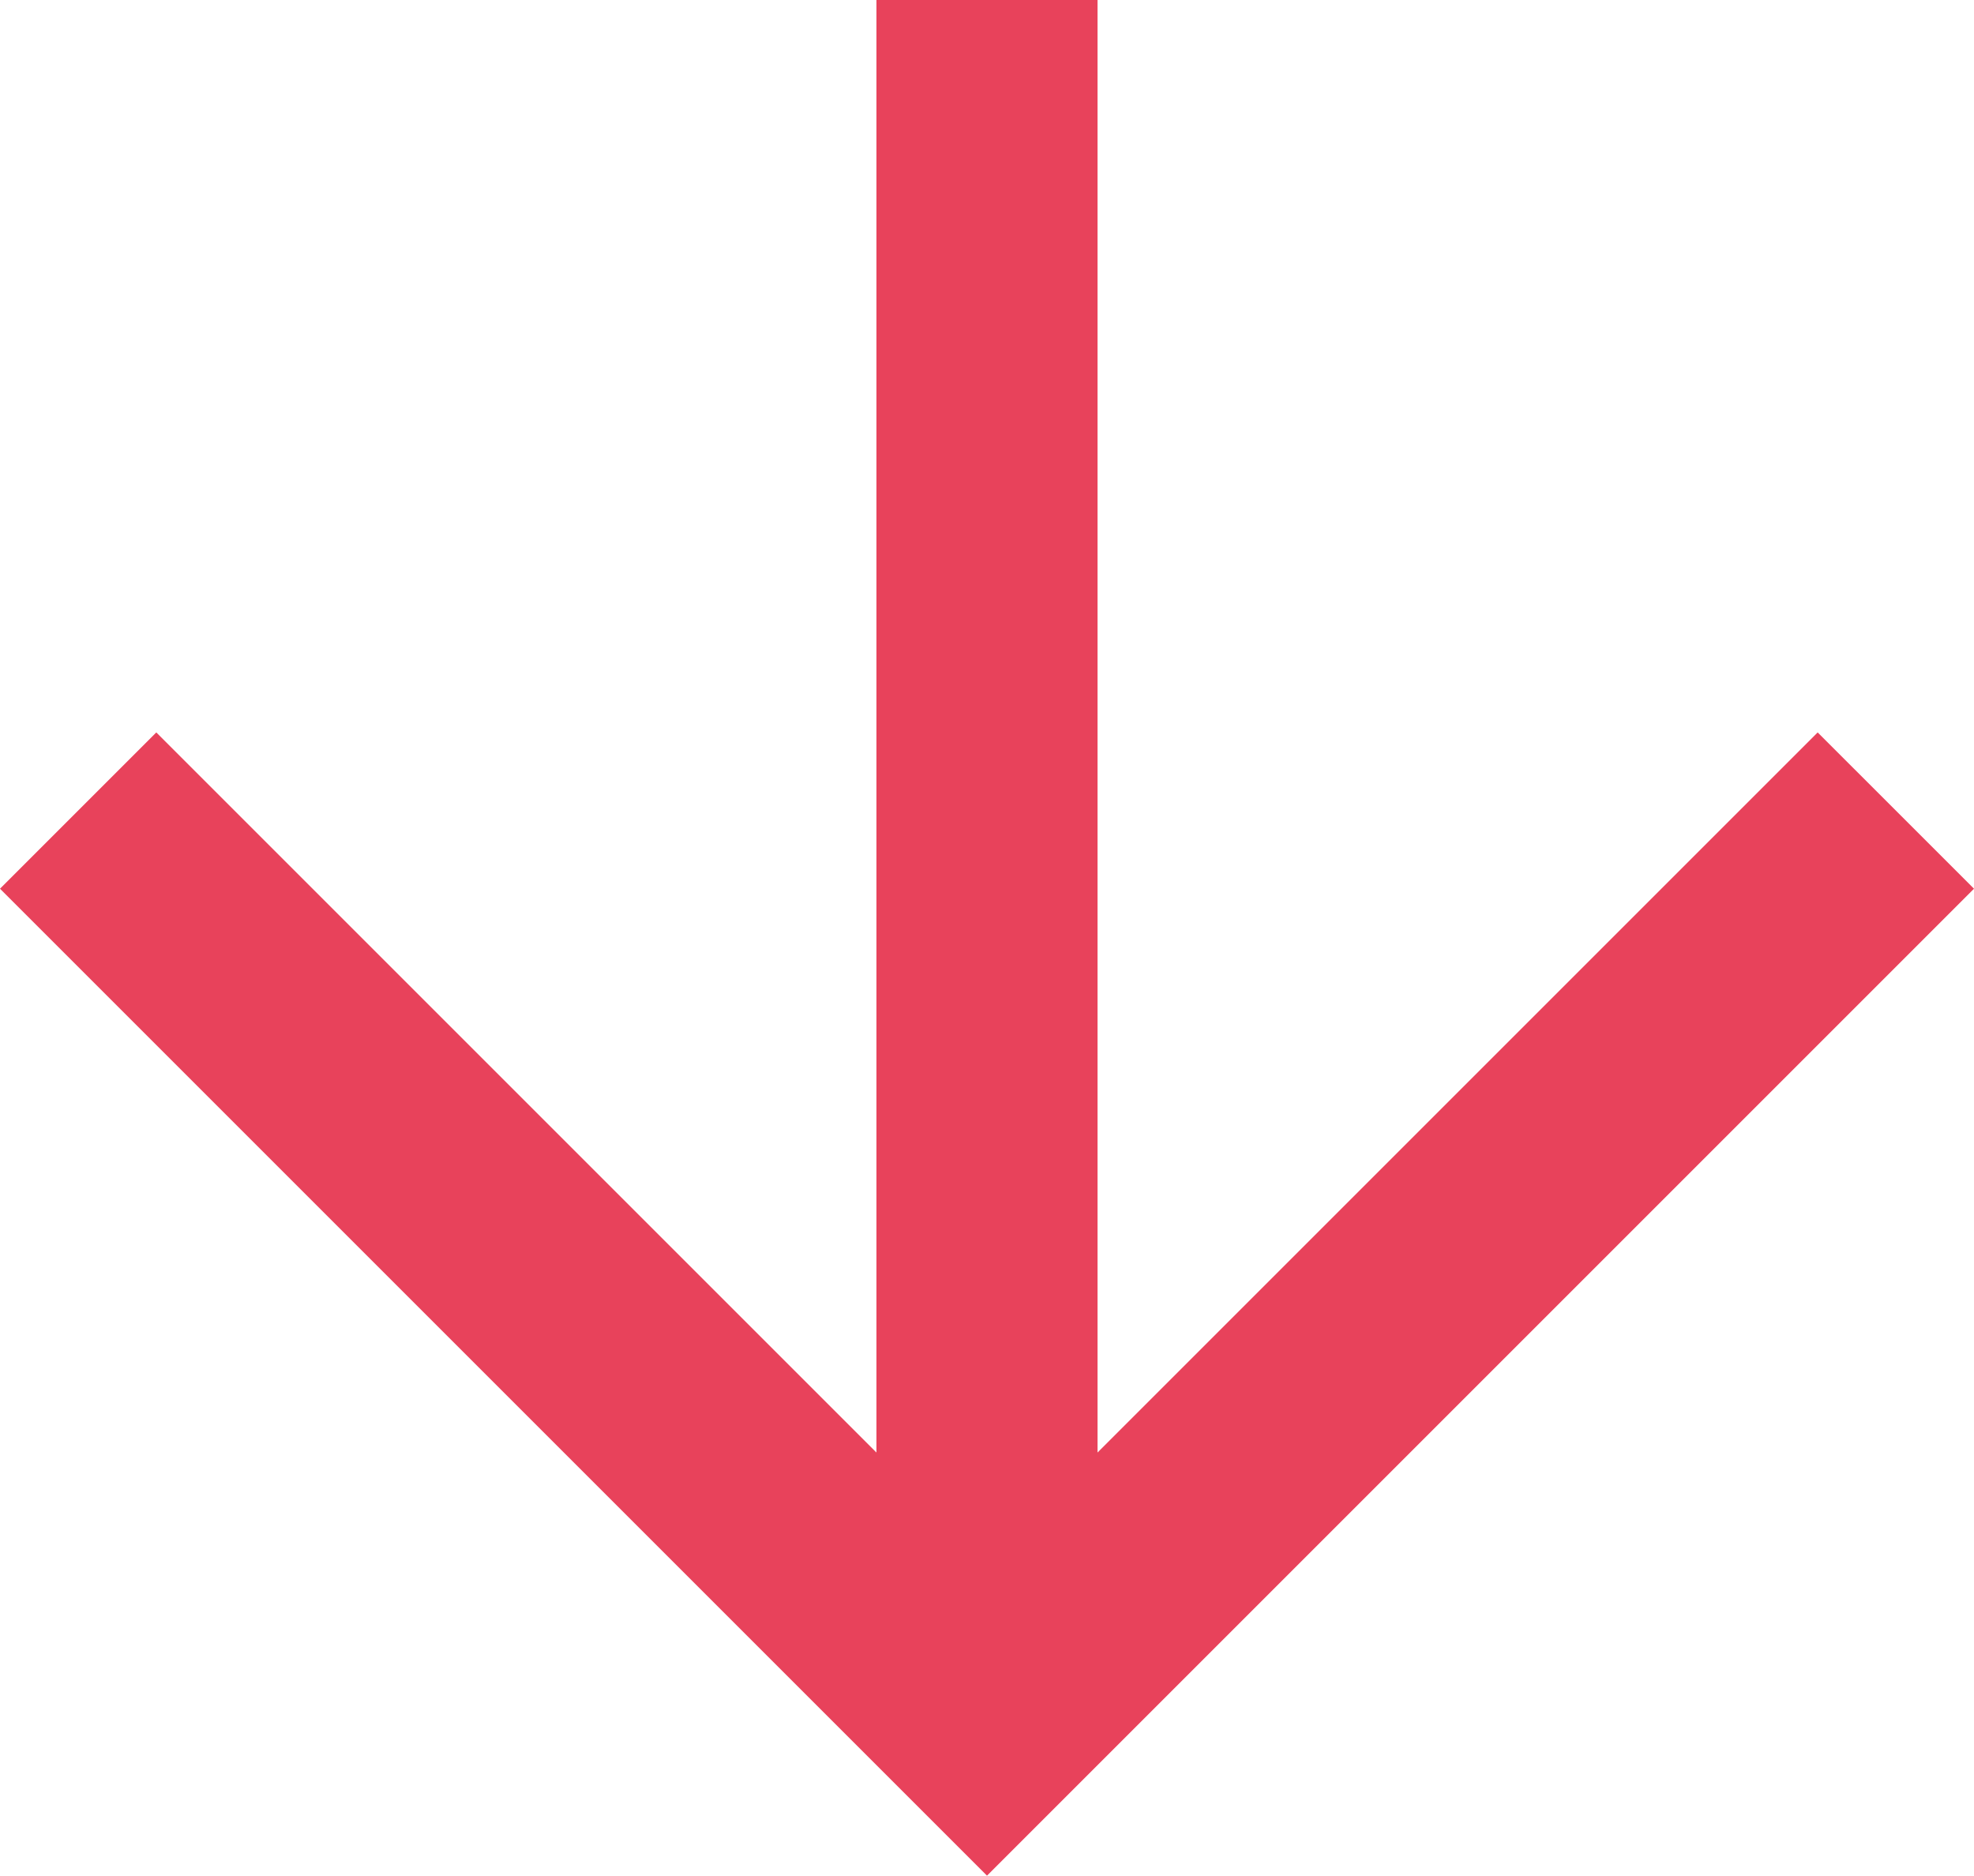
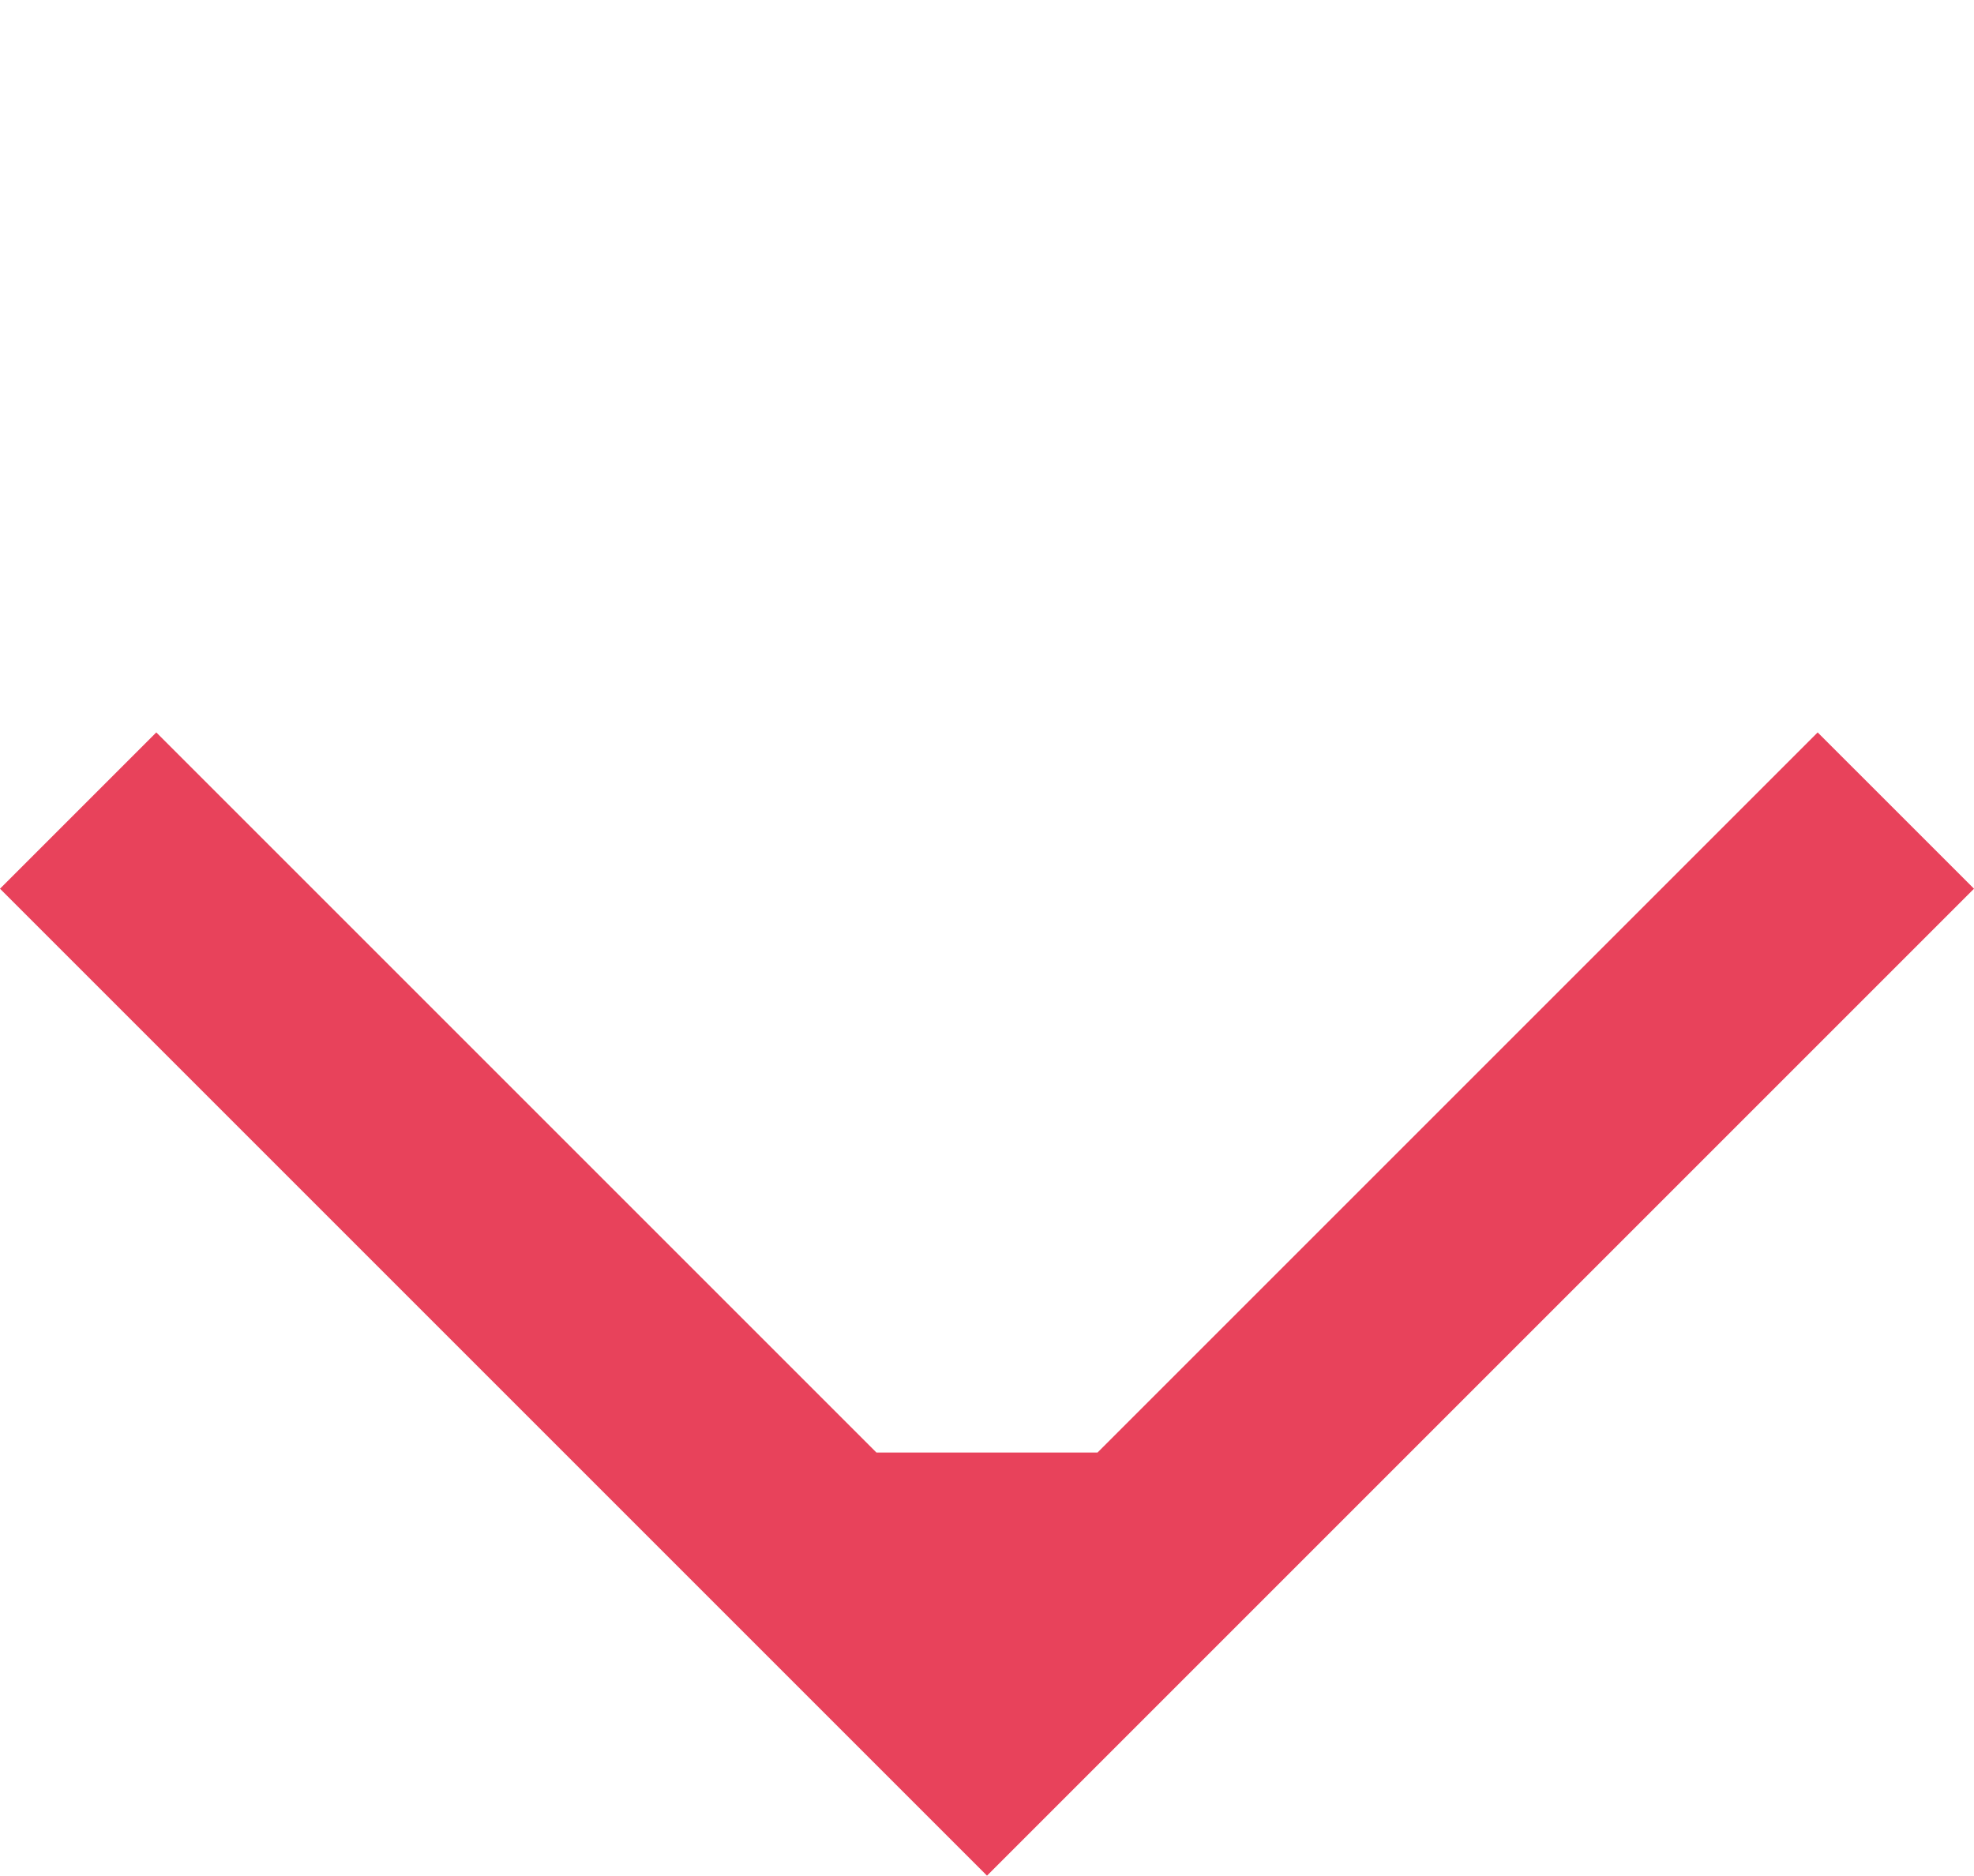
<svg xmlns="http://www.w3.org/2000/svg" width="234.586" height="222.91" viewBox="0 0 234.586 222.91">
  <g id="矢印アイコン_下3" data-name="矢印アイコン　下3" transform="translate(0 -12.742)">
-     <path id="パス_1" data-name="パス 1" d="M216.008,99.785l-85.581,85.581V12.742H104.155V185.366L18.574,99.785,0,118.359,117.293,235.652,234.586,118.359Z" fill="#e8425b" />
+     <path id="パス_1" data-name="パス 1" d="M216.008,99.785l-85.581,85.581H104.155V185.366L18.574,99.785,0,118.359,117.293,235.652,234.586,118.359Z" fill="#e8425b" />
  </g>
</svg>